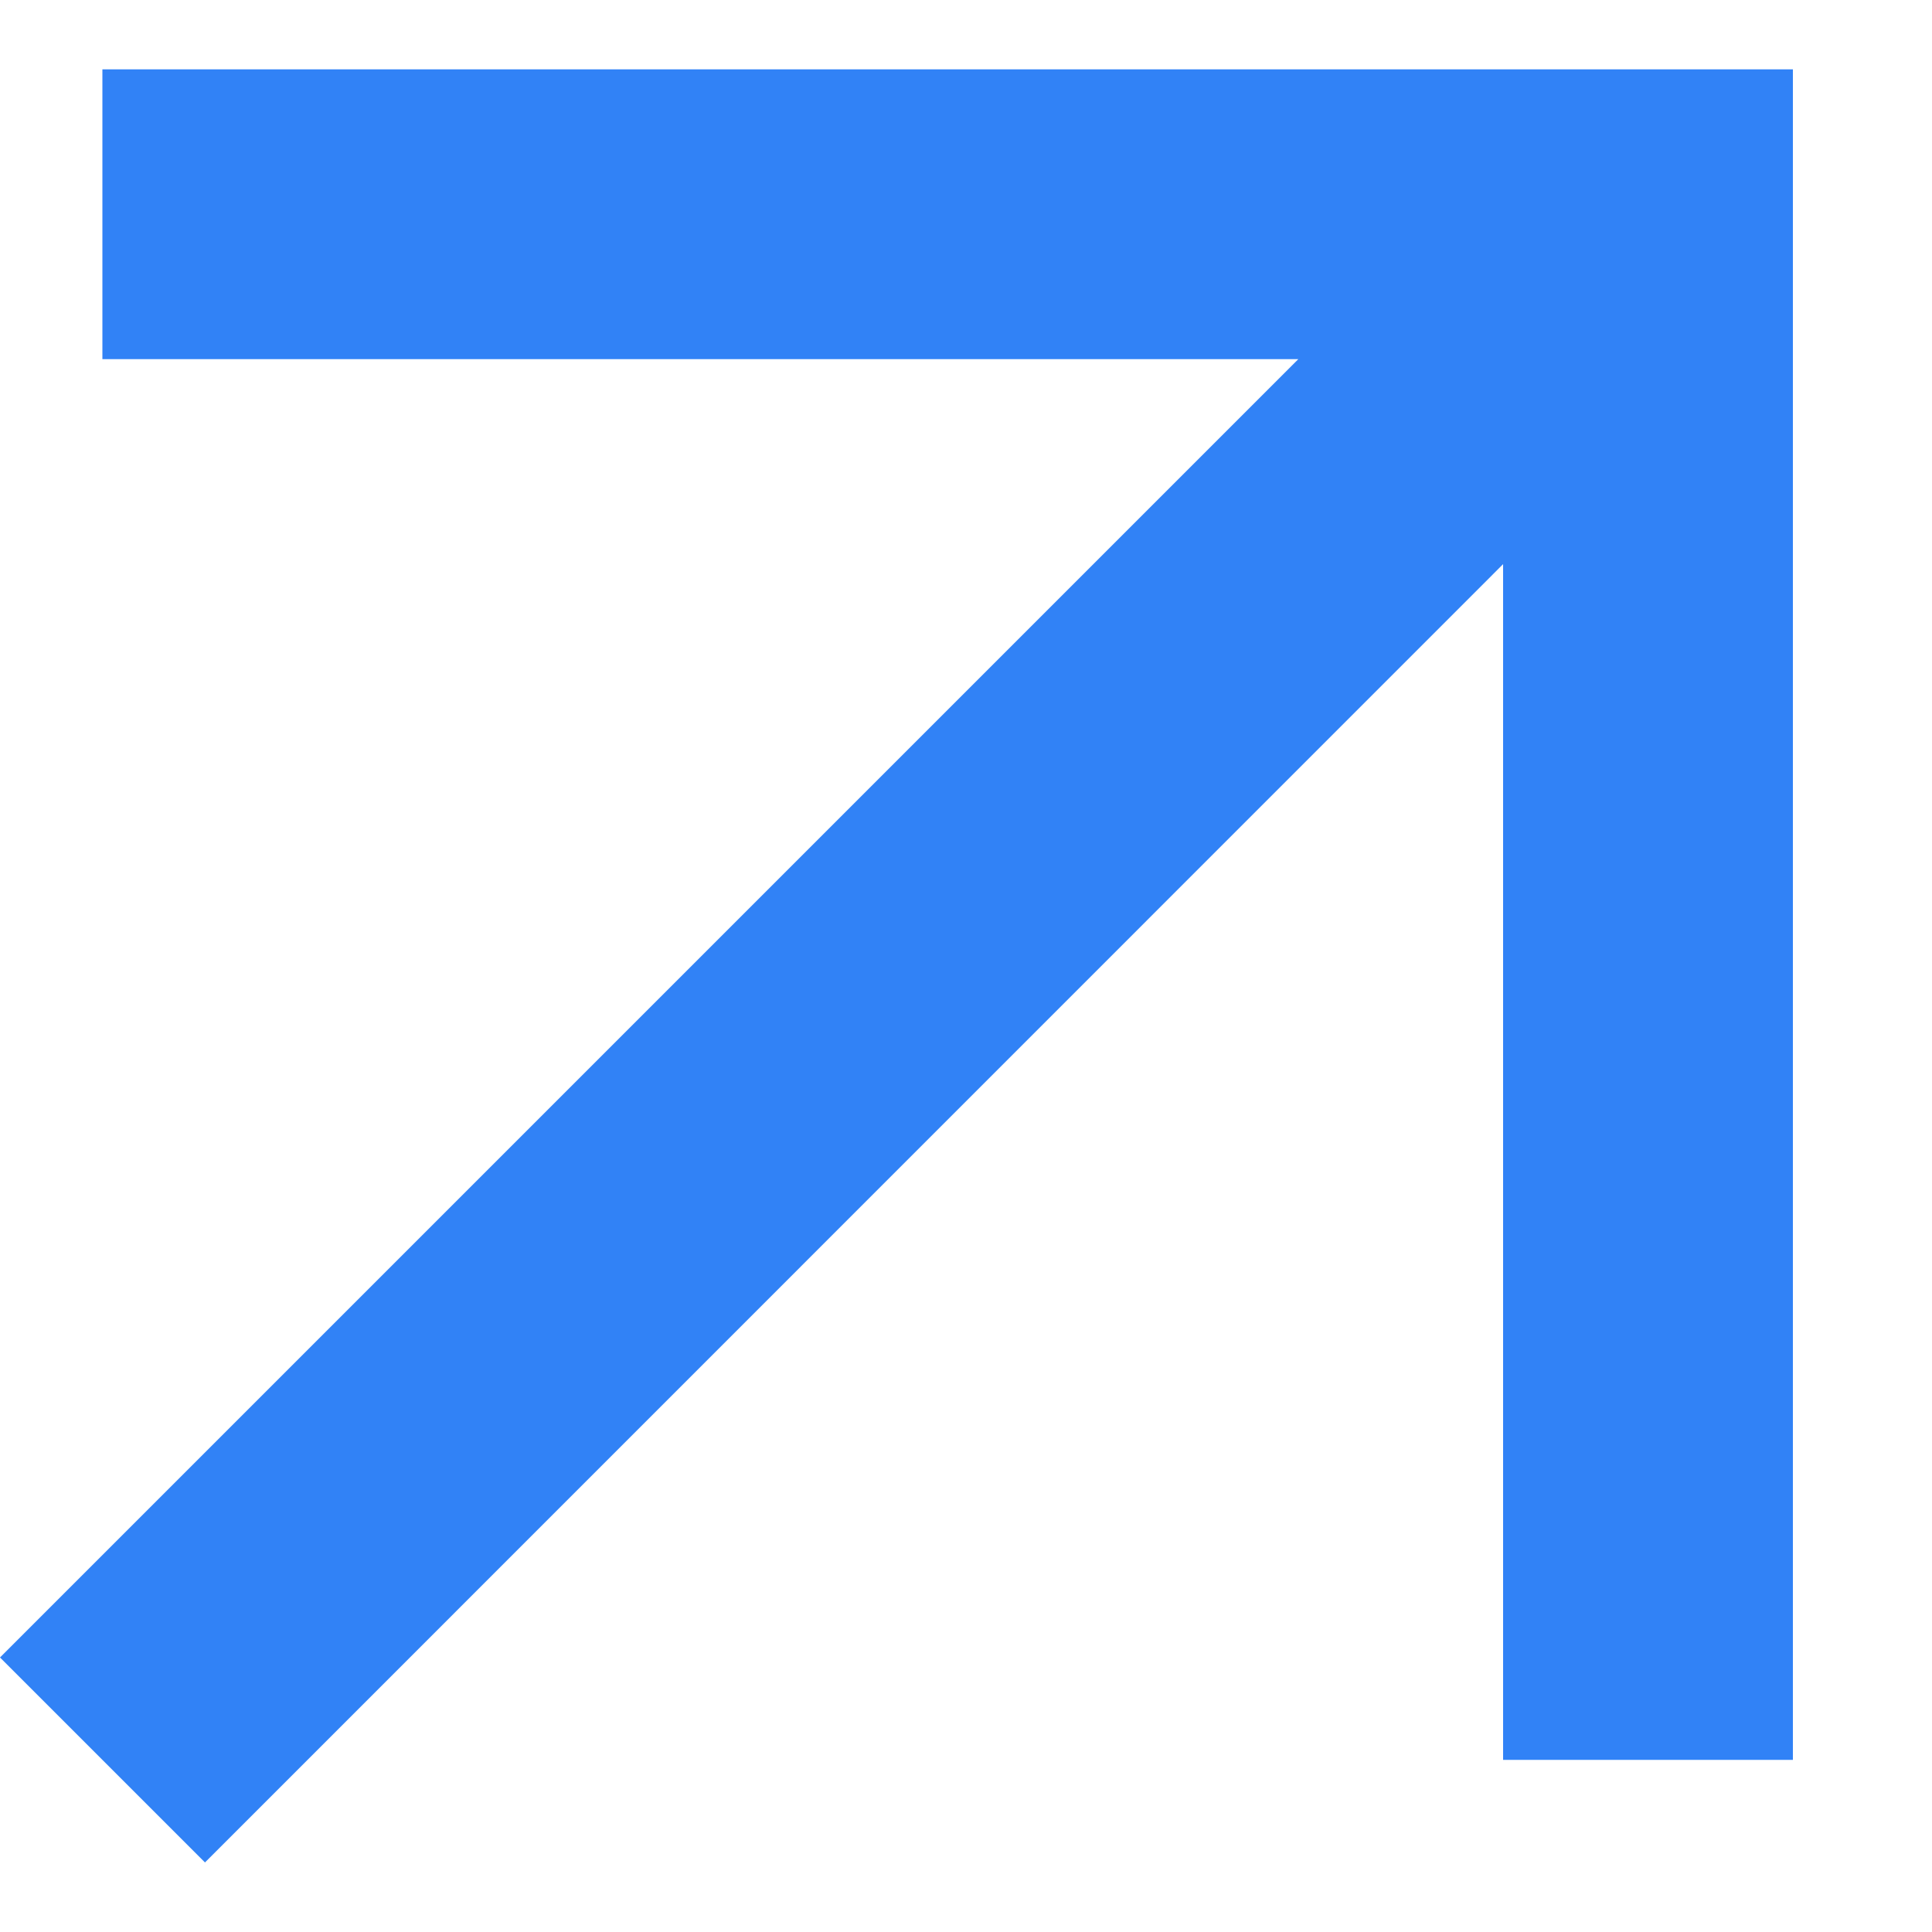
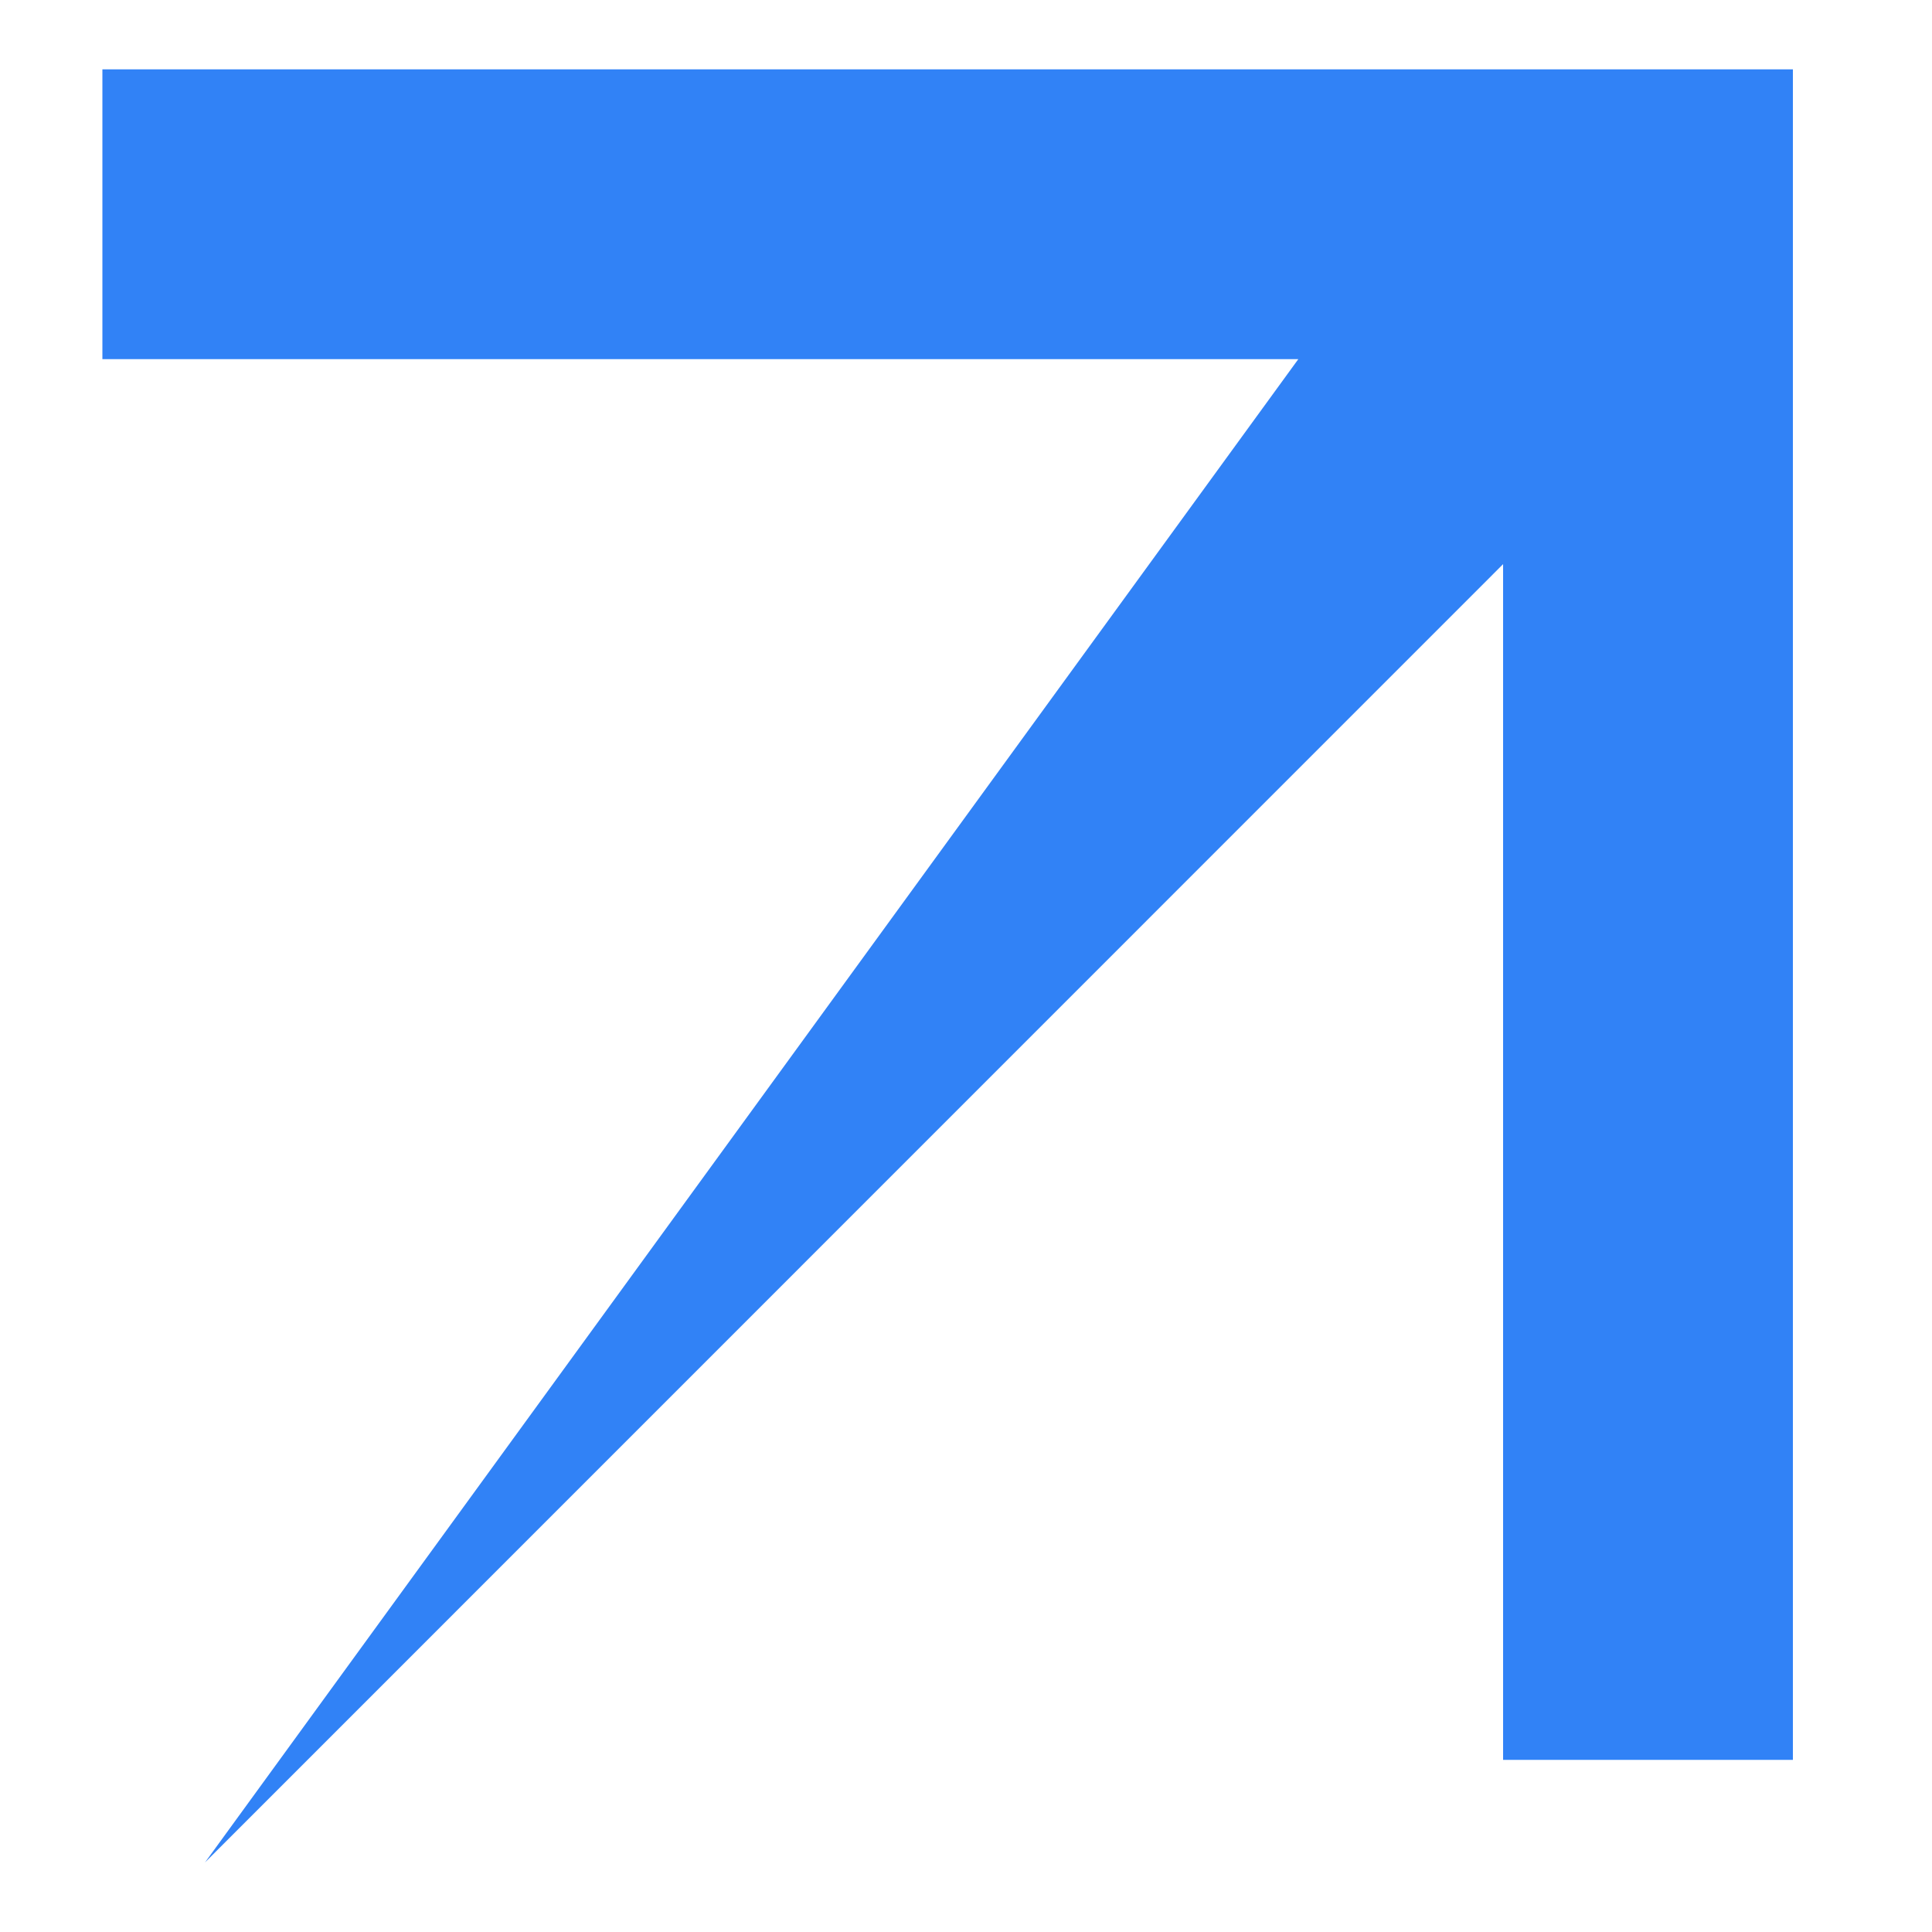
<svg xmlns="http://www.w3.org/2000/svg" width="10" height="10" viewBox="0 0 10 10" fill="none">
-   <path fill-rule="evenodd" clip-rule="evenodd" d="M6.72 1.859H0.53V0.359H9.28V9.109H7.78V2.92L1.061 9.64L0 8.579L6.72 1.859Z" fill="#3182F6" />
+   <path fill-rule="evenodd" clip-rule="evenodd" d="M6.72 1.859H0.53V0.359H9.28V9.109H7.78V2.92L1.061 9.64L6.72 1.859Z" fill="#3182F6" />
</svg>